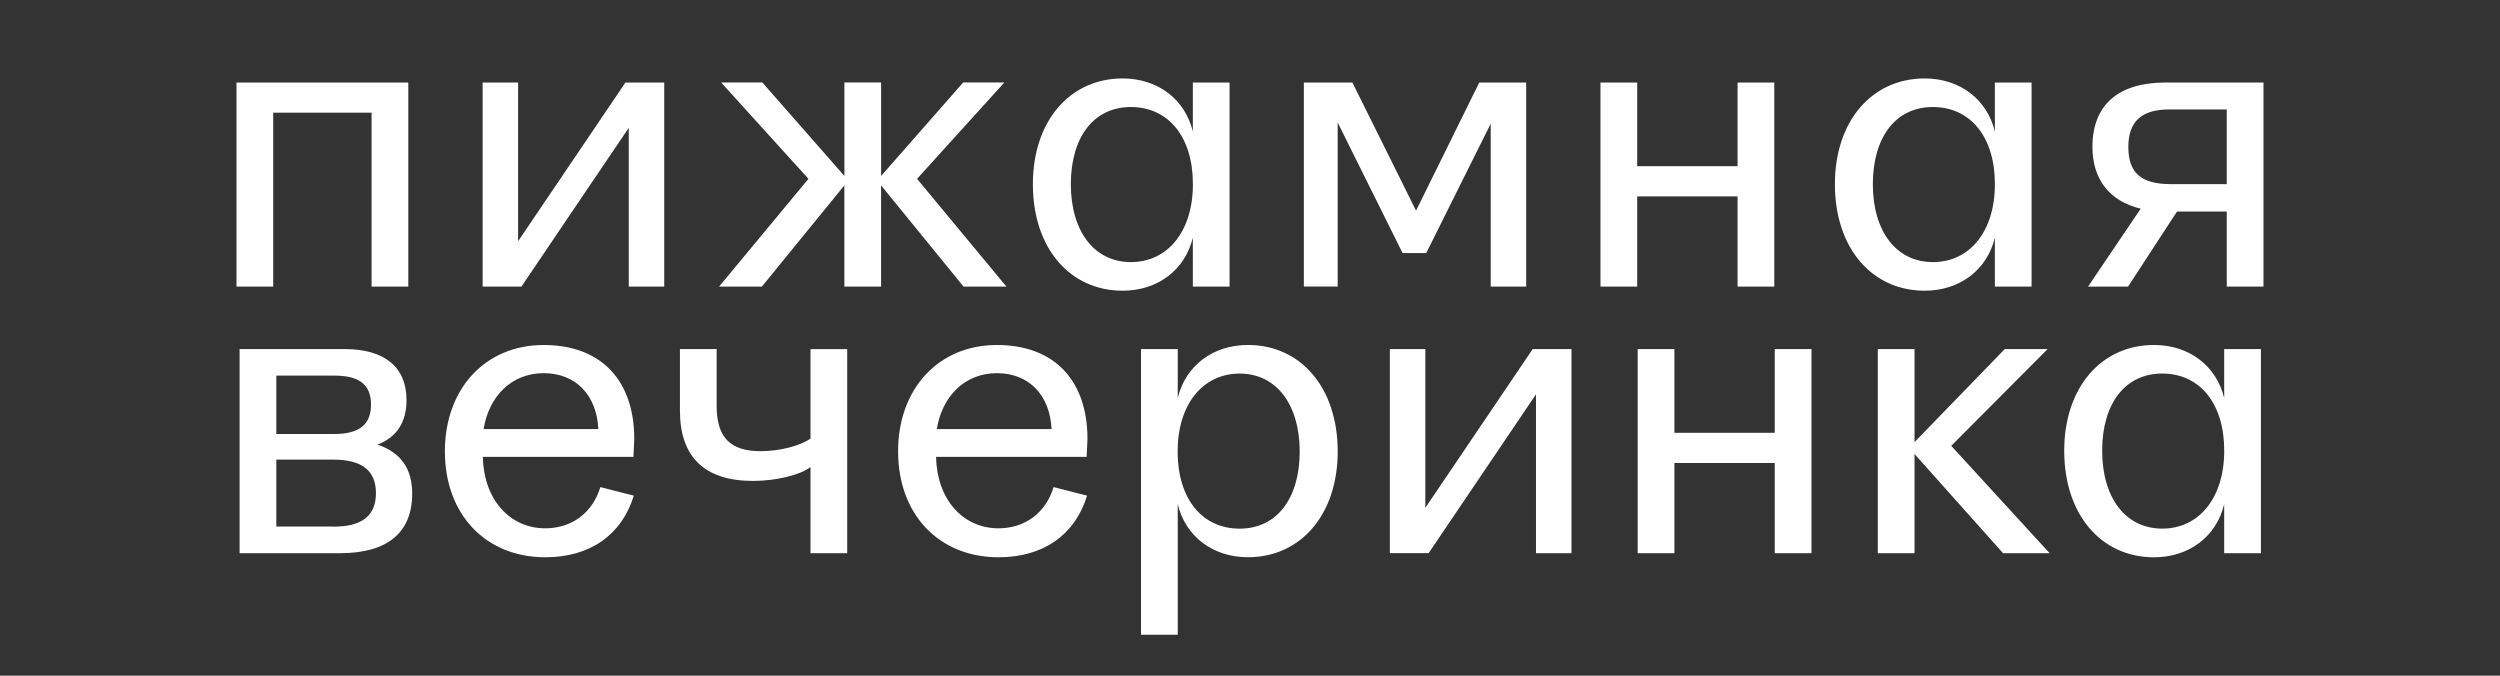
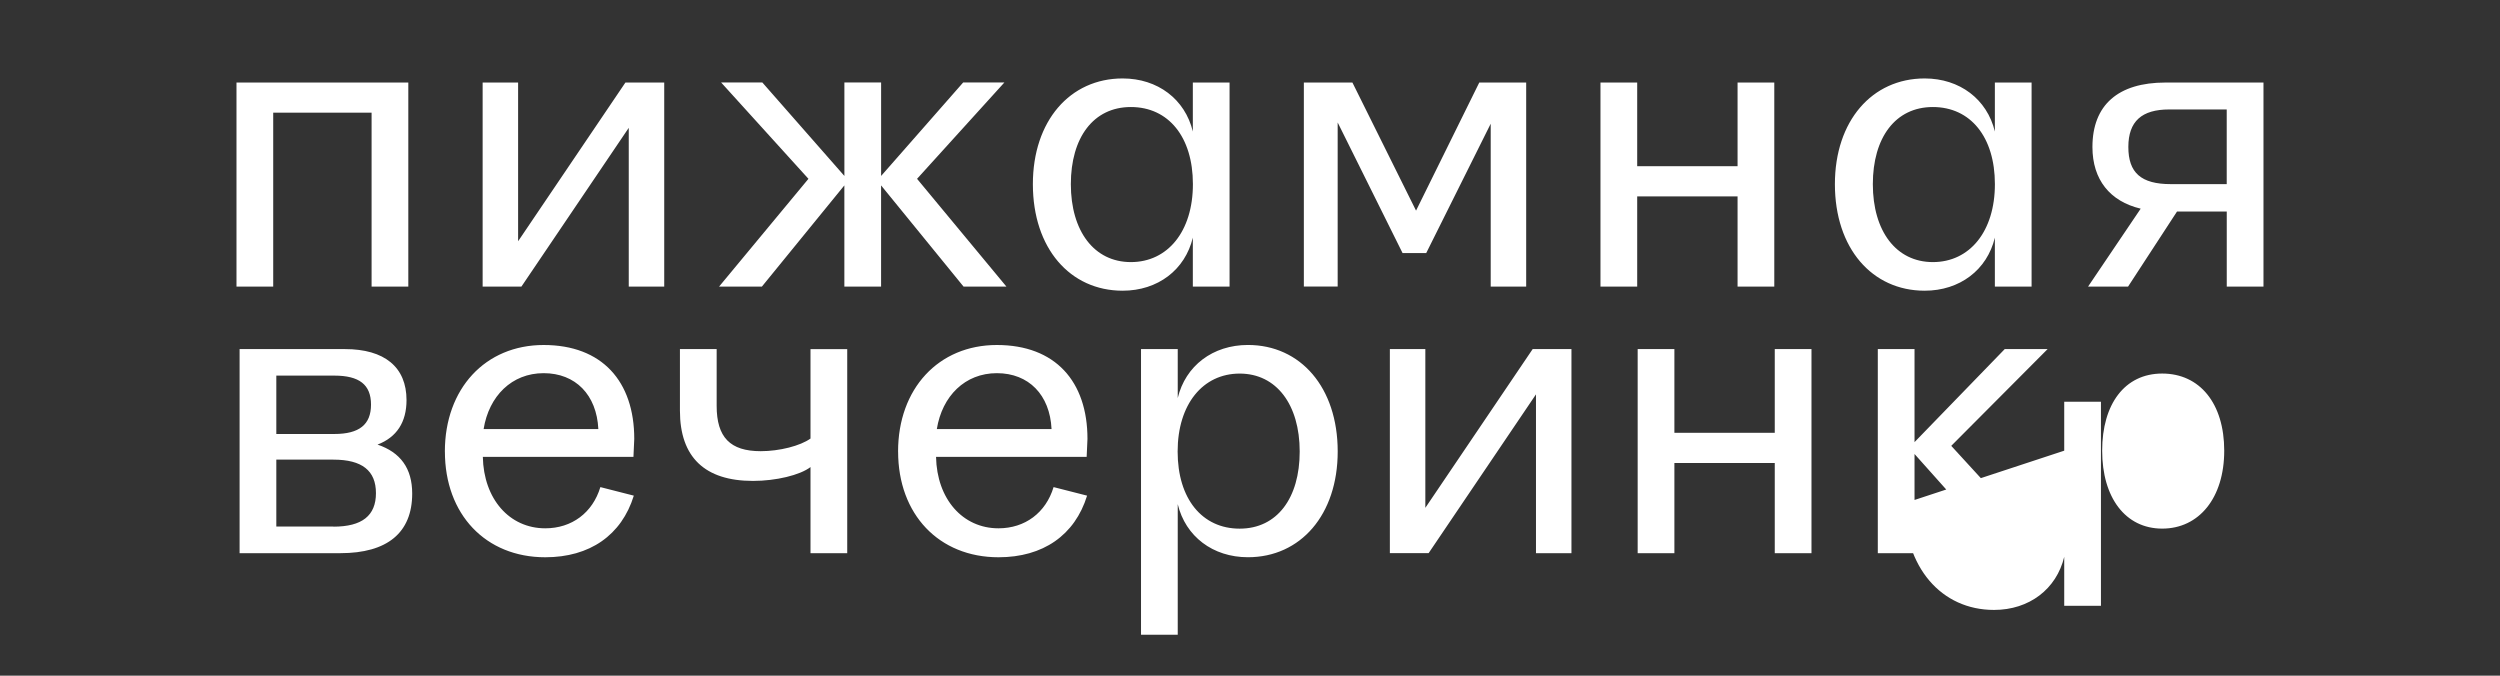
<svg xmlns="http://www.w3.org/2000/svg" id="Layer_1" version="1.1" viewBox="0 0 740 200">
  <rect x="0" y="0" width="740" height="200" fill="#333333" stroke="none" />
  <defs>
    <style> .st0 { fill: #fff; } </style>
  </defs>
-   <path class="st0" d="M622.24,133.4c0,13.88,6.88,23.07,17.77,23.07s18.36-9.07,18.36-23.07-7.25-22.83-18.36-22.83-17.77,9.07-17.77,22.83ZM611.01,133.4c0-18.72,10.99-31.29,26.57-31.29,10.38,0,18.48,6.15,20.78,15.71v-14.49h10.87v60.41h-10.87v-14.49c-2.29,9.55-10.38,15.71-20.78,15.71-15.58,0-26.57-12.57-26.57-31.53v-.02ZM555.83,163.74v-60.41h10.87v27.54l26.7-27.54h12.69l-28.52,28.64,29.12,31.77h-13.78l-26.21-29.36v29.36s-10.87,0-10.87,0ZM484.75,163.74v-60.41h10.87v24.77h29.71v-24.77h10.87v60.41h-10.87v-26.7h-29.71v26.7h-10.87ZM411.4,163.74v-60.41h10.5v46.99l31.77-46.99h11.48v60.41h-10.5v-47.01l-31.77,46.99h-11.48v.02ZM384.71,133.65c0-13.88-6.88-23.07-17.77-23.07s-18.36,9.07-18.36,23.07,7.25,22.83,18.36,22.83,17.77-9.07,17.77-22.83ZM395.96,133.65c0,18.72-10.99,31.29-26.57,31.29-10.38,0-18.48-6.15-20.78-15.71v38.66h-10.87v-84.56h10.87v14.49c2.29-9.55,10.38-15.71,20.78-15.71,15.58,0,26.57,12.57,26.57,31.53ZM311.26,127.01c-.49-10.14-6.76-16.55-16.19-16.55s-16.19,6.76-17.77,16.55h33.96ZM265.83,133.65c0-18.6,11.96-31.53,29.24-31.53s26.82,10.75,26.82,27.79l-.24,5.32h-44.58c.24,12.45,7.85,21.15,18.48,21.15,7.85,0,14.01-4.59,16.31-12.2l9.92,2.53c-3.62,11.72-13.05,18.24-26.21,18.24-17.65,0-29.73-12.69-29.73-31.29h0ZM239.93,138.24c-3.14,2.41-10.26,4.11-17.04,4.11-14.25,0-21.63-7-21.63-20.78v-18.24h10.87v16.8c0,9.31,3.99,13.42,13.05,13.42,5.56,0,11.72-1.58,14.73-3.74v-26.47h10.87v60.41h-10.87v-25.5h.02ZM177.11,127.01c-.49-10.14-6.76-16.55-16.19-16.55s-16.19,6.76-17.77,16.55h33.96ZM131.68,133.65c0-18.6,11.96-31.53,29.24-31.53s26.82,10.75,26.82,27.79l-.24,5.32h-44.58c.24,12.45,7.85,21.15,18.48,21.15,7.85,0,14.01-4.59,16.31-12.2l9.9,2.53c-3.62,11.72-13.05,18.24-26.21,18.24-17.65,0-29.71-12.69-29.71-31.29h0ZM98.95,128.46c7.37,0,10.87-2.77,10.87-8.7s-3.5-8.58-10.87-8.58h-17.16v17.28h17.16ZM98.71,155.89c8.46,0,12.57-3.26,12.57-9.92s-4.11-9.92-12.57-9.92h-16.92v19.81h16.92v.02ZM70.92,163.74v-60.41h31.17c11.72,0,18.24,5.32,18.24,15.1,0,6.52-2.89,10.99-8.58,13.17,6.76,2.29,10.26,7,10.26,14.49,0,11.6-7.37,17.65-21.27,17.65h-29.83.02ZM629.99,43.51c0,7.61,3.74,10.99,12.57,10.99h16.55v-22.1h-17.04c-8.1,0-12.08,3.5-12.08,11.11ZM633.61,61.76c-9.07-2.17-14.25-8.58-14.25-18.24,0-12.45,7.61-19.09,21.63-19.09h29v60.41h-10.87v-22.22h-14.73l-14.49,22.22h-11.84l15.58-23.07-.03-.02ZM554.36,54.51c0,13.88,6.88,23.07,17.77,23.07s18.36-9.07,18.36-23.07-7.25-22.83-18.36-22.83-17.77,9.07-17.77,22.83ZM543.13,54.51c0-18.72,10.99-31.29,26.57-31.29,10.38,0,18.48,6.15,20.78,15.71v-14.51h10.87v60.41h-10.87v-14.49c-2.29,9.55-10.38,15.71-20.78,15.71-15.58,0-26.57-12.57-26.57-31.53ZM473.74,84.83V24.42h10.87v24.77h29.71v-24.77h10.87v60.41h-10.87v-26.7h-29.71v26.7h-10.87ZM385.94,84.83V24.42h14.37l18.84,37.93,18.72-37.93h13.88v60.41h-10.5v-48.21l-19.09,38.29h-7l-19.21-38.66v48.57s-10.02,0-10.02,0ZM316.97,54.51c0,13.88,6.88,23.07,17.77,23.07s18.36-9.07,18.36-23.07-7.25-22.83-18.36-22.83-17.77,9.07-17.77,22.83ZM305.73,54.51c0-18.72,10.99-31.29,26.57-31.29,10.38,0,18.48,6.15,20.78,15.71v-14.51h10.87v60.41h-10.87v-14.49c-2.29,9.55-10.38,15.71-20.78,15.71-15.58,0-26.57-12.57-26.57-31.53ZM212.85,84.83l26.45-31.9-25.85-28.52h12.2l24.29,27.67v-27.67h10.87v27.67l24.29-27.67h12.2l-25.85,28.52,26.45,31.9h-12.69l-24.41-29.95v29.95h-10.87v-29.95l-24.41,29.95h-12.69,0ZM142.86,84.83V24.42h10.5v46.99l31.77-46.99h11.48v60.41h-10.5v-46.99l-31.77,46.99h-11.48ZM70,84.83V24.42h50.86v60.41h-10.87v-51.47h-29.12v51.47h-10.87Z" />
+   <path class="st0" d="M622.24,133.4c0,13.88,6.88,23.07,17.77,23.07s18.36-9.07,18.36-23.07-7.25-22.83-18.36-22.83-17.77,9.07-17.77,22.83ZM611.01,133.4v-14.49h10.87v60.41h-10.87v-14.49c-2.29,9.55-10.38,15.71-20.78,15.71-15.58,0-26.57-12.57-26.57-31.53v-.02ZM555.83,163.74v-60.41h10.87v27.54l26.7-27.54h12.69l-28.52,28.64,29.12,31.77h-13.78l-26.21-29.36v29.36s-10.87,0-10.87,0ZM484.75,163.74v-60.41h10.87v24.77h29.71v-24.77h10.87v60.41h-10.87v-26.7h-29.71v26.7h-10.87ZM411.4,163.74v-60.41h10.5v46.99l31.77-46.99h11.48v60.41h-10.5v-47.01l-31.77,46.99h-11.48v.02ZM384.71,133.65c0-13.88-6.88-23.07-17.77-23.07s-18.36,9.07-18.36,23.07,7.25,22.83,18.36,22.83,17.77-9.07,17.77-22.83ZM395.96,133.65c0,18.72-10.99,31.29-26.57,31.29-10.38,0-18.48-6.15-20.78-15.71v38.66h-10.87v-84.56h10.87v14.49c2.29-9.55,10.38-15.71,20.78-15.71,15.58,0,26.57,12.57,26.57,31.53ZM311.26,127.01c-.49-10.14-6.76-16.55-16.19-16.55s-16.19,6.76-17.77,16.55h33.96ZM265.83,133.65c0-18.6,11.96-31.53,29.24-31.53s26.82,10.75,26.82,27.79l-.24,5.32h-44.58c.24,12.45,7.85,21.15,18.48,21.15,7.85,0,14.01-4.59,16.31-12.2l9.92,2.53c-3.62,11.72-13.05,18.24-26.21,18.24-17.65,0-29.73-12.69-29.73-31.29h0ZM239.93,138.24c-3.14,2.41-10.26,4.11-17.04,4.11-14.25,0-21.63-7-21.63-20.78v-18.24h10.87v16.8c0,9.31,3.99,13.42,13.05,13.42,5.56,0,11.72-1.58,14.73-3.74v-26.47h10.87v60.41h-10.87v-25.5h.02ZM177.11,127.01c-.49-10.14-6.76-16.55-16.19-16.55s-16.19,6.76-17.77,16.55h33.96ZM131.68,133.65c0-18.6,11.96-31.53,29.24-31.53s26.82,10.75,26.82,27.79l-.24,5.32h-44.58c.24,12.45,7.85,21.15,18.48,21.15,7.85,0,14.01-4.59,16.31-12.2l9.9,2.53c-3.62,11.72-13.05,18.24-26.21,18.24-17.65,0-29.71-12.69-29.71-31.29h0ZM98.95,128.46c7.37,0,10.87-2.77,10.87-8.7s-3.5-8.58-10.87-8.58h-17.16v17.28h17.16ZM98.71,155.89c8.46,0,12.57-3.26,12.57-9.92s-4.11-9.92-12.57-9.92h-16.92v19.81h16.92v.02ZM70.92,163.74v-60.41h31.17c11.72,0,18.24,5.32,18.24,15.1,0,6.52-2.89,10.99-8.58,13.17,6.76,2.29,10.26,7,10.26,14.49,0,11.6-7.37,17.65-21.27,17.65h-29.83.02ZM629.99,43.51c0,7.61,3.74,10.99,12.57,10.99h16.55v-22.1h-17.04c-8.1,0-12.08,3.5-12.08,11.11ZM633.61,61.76c-9.07-2.17-14.25-8.58-14.25-18.24,0-12.45,7.61-19.09,21.63-19.09h29v60.41h-10.87v-22.22h-14.73l-14.49,22.22h-11.84l15.58-23.07-.03-.02ZM554.36,54.51c0,13.88,6.88,23.07,17.77,23.07s18.36-9.07,18.36-23.07-7.25-22.83-18.36-22.83-17.77,9.07-17.77,22.83ZM543.13,54.51c0-18.72,10.99-31.29,26.57-31.29,10.38,0,18.48,6.15,20.78,15.71v-14.51h10.87v60.41h-10.87v-14.49c-2.29,9.55-10.38,15.71-20.78,15.71-15.58,0-26.57-12.57-26.57-31.53ZM473.74,84.83V24.42h10.87v24.77h29.71v-24.77h10.87v60.41h-10.87v-26.7h-29.71v26.7h-10.87ZM385.94,84.83V24.42h14.37l18.84,37.93,18.72-37.93h13.88v60.41h-10.5v-48.21l-19.09,38.29h-7l-19.21-38.66v48.57s-10.02,0-10.02,0ZM316.97,54.51c0,13.88,6.88,23.07,17.77,23.07s18.36-9.07,18.36-23.07-7.25-22.83-18.36-22.83-17.77,9.07-17.77,22.83ZM305.73,54.51c0-18.72,10.99-31.29,26.57-31.29,10.38,0,18.48,6.15,20.78,15.71v-14.51h10.87v60.41h-10.87v-14.49c-2.29,9.55-10.38,15.71-20.78,15.71-15.58,0-26.57-12.57-26.57-31.53ZM212.85,84.83l26.45-31.9-25.85-28.52h12.2l24.29,27.67v-27.67h10.87v27.67l24.29-27.67h12.2l-25.85,28.52,26.45,31.9h-12.69l-24.41-29.95v29.95h-10.87v-29.95l-24.41,29.95h-12.69,0ZM142.86,84.83V24.42h10.5v46.99l31.77-46.99h11.48v60.41h-10.5v-46.99l-31.77,46.99h-11.48ZM70,84.83V24.42h50.86v60.41h-10.87v-51.47h-29.12v51.47h-10.87Z" />
</svg>